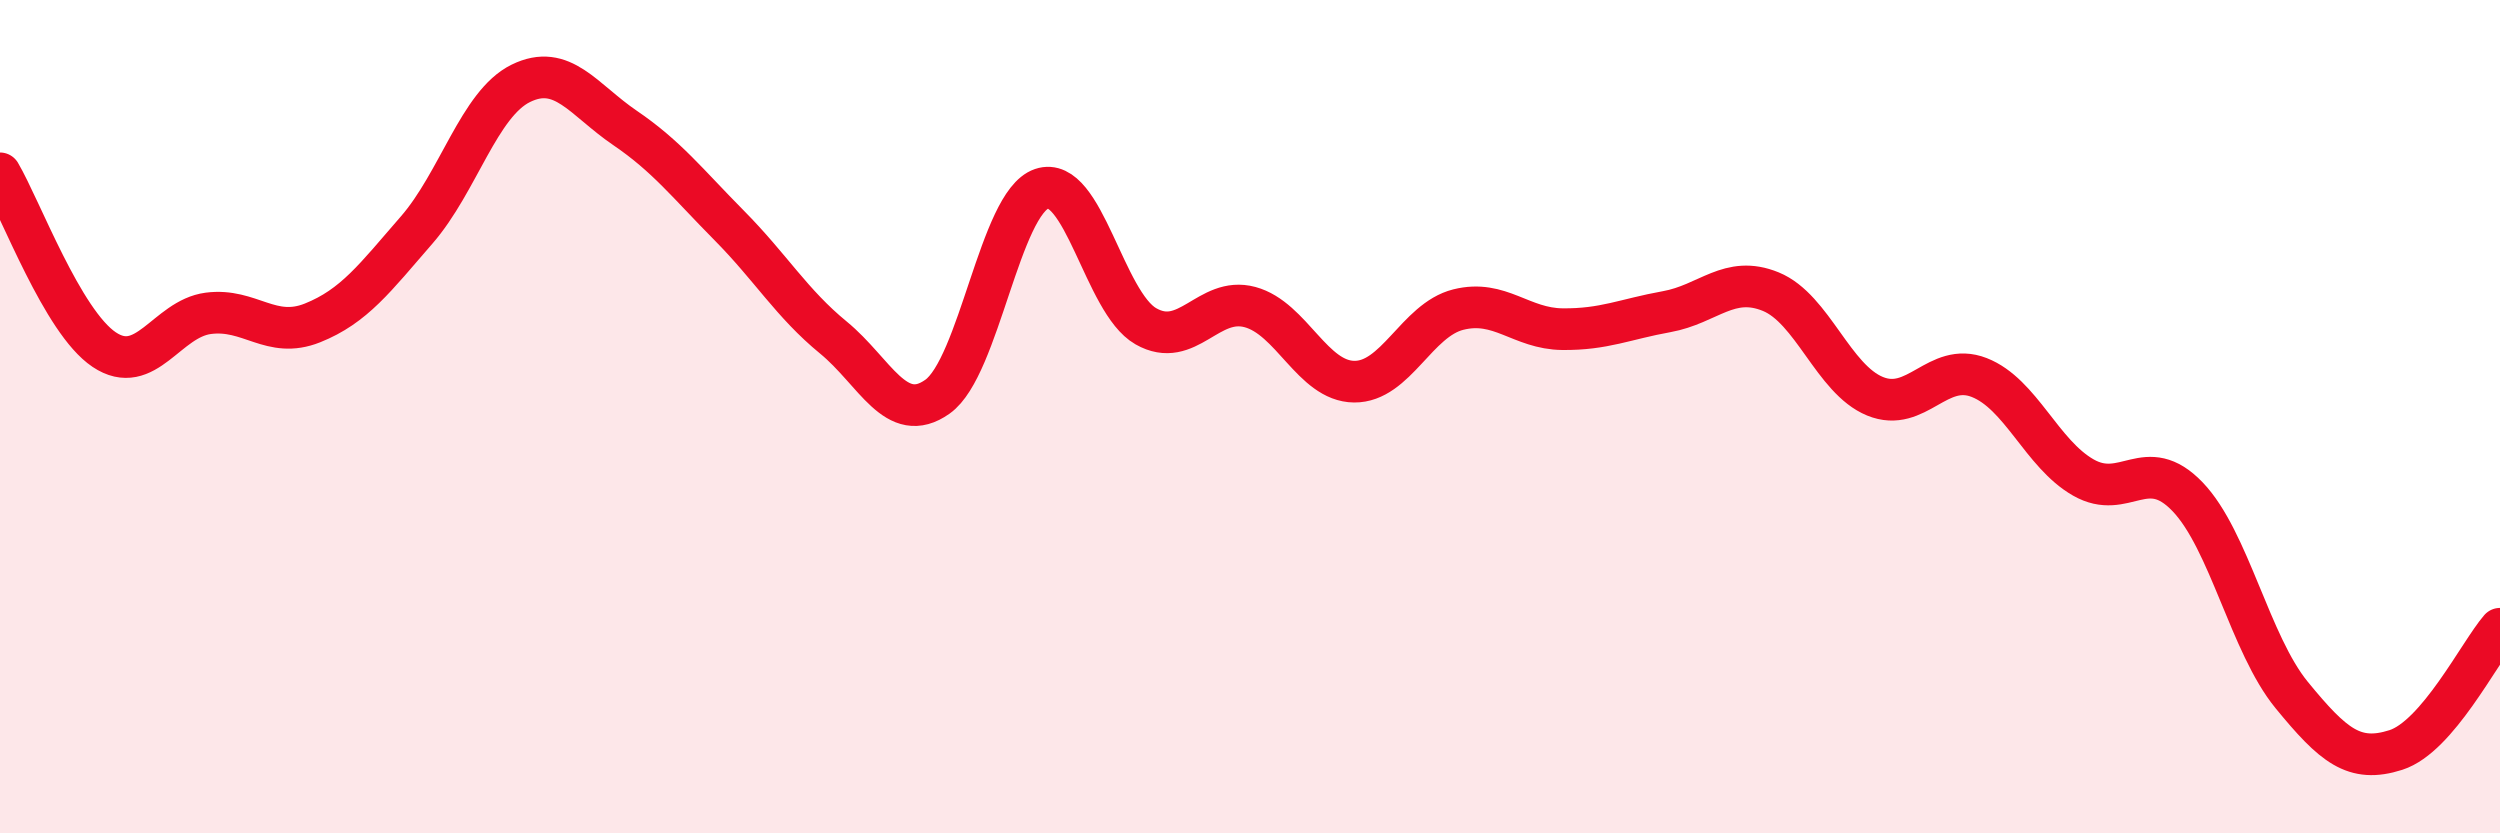
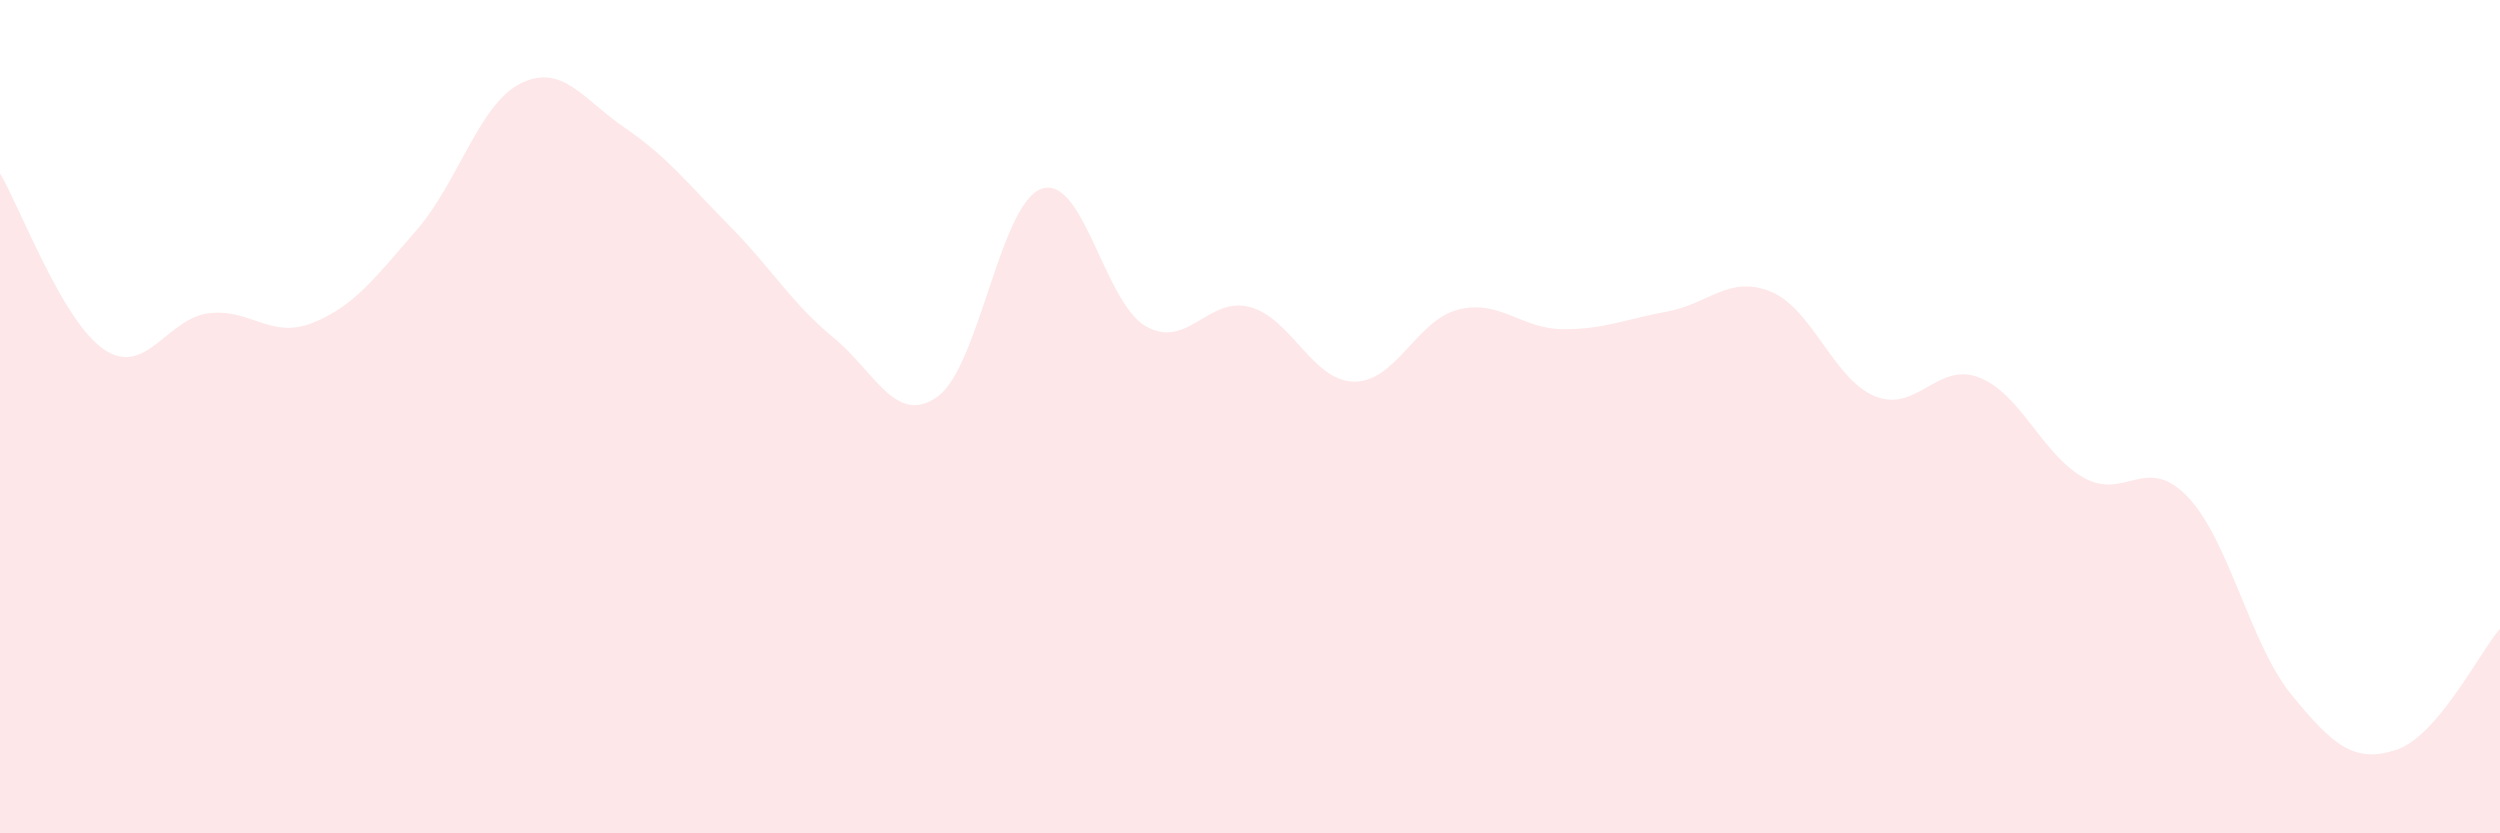
<svg xmlns="http://www.w3.org/2000/svg" width="60" height="20" viewBox="0 0 60 20">
  <path d="M 0,4.16 C 0.5,5.01 1.5,7.72 2.5,8.39 C 3.5,9.06 4,7.65 5,7.52 C 6,7.39 6.5,8.15 7.5,7.75 C 8.5,7.35 9,6.67 10,5.52 C 11,4.37 11.5,2.49 12.5,2 C 13.5,1.51 14,2.39 15,3.07 C 16,3.75 16.5,4.4 17.5,5.41 C 18.5,6.42 19,7.28 20,8.1 C 21,8.92 21.5,10.23 22.5,9.52 C 23.5,8.81 24,4.87 25,4.53 C 26,4.19 26.5,7.26 27.5,7.83 C 28.5,8.4 29,7.1 30,7.37 C 31,7.64 31.5,9.15 32.5,9.16 C 33.5,9.17 34,7.68 35,7.43 C 36,7.18 36.5,7.89 37.5,7.9 C 38.5,7.91 39,7.66 40,7.48 C 41,7.3 41.5,6.59 42.5,7 C 43.5,7.41 44,9.1 45,9.51 C 46,9.92 46.5,8.67 47.5,9.06 C 48.5,9.45 49,10.89 50,11.46 C 51,12.03 51.5,10.88 52.5,11.92 C 53.5,12.96 54,15.46 55,16.68 C 56,17.9 56.5,18.32 57.5,18 C 58.5,17.68 59.5,15.67 60,15.09L60 20L0 20Z" fill="#EB0A25" opacity="0.1" stroke-linecap="round" stroke-linejoin="round" />
-   <path d="M 0,4.16 C 0.5,5.01 1.5,7.72 2.5,8.39 C 3.5,9.06 4,7.65 5,7.52 C 6,7.39 6.5,8.15 7.5,7.75 C 8.5,7.35 9,6.67 10,5.52 C 11,4.37 11.5,2.49 12.5,2 C 13.5,1.51 14,2.39 15,3.07 C 16,3.75 16.5,4.4 17.5,5.41 C 18.5,6.42 19,7.28 20,8.1 C 21,8.92 21.5,10.23 22.5,9.52 C 23.5,8.81 24,4.87 25,4.53 C 26,4.19 26.5,7.26 27.5,7.83 C 28.5,8.4 29,7.1 30,7.37 C 31,7.64 31.5,9.15 32.5,9.16 C 33.5,9.17 34,7.68 35,7.43 C 36,7.18 36.5,7.89 37.5,7.9 C 38.5,7.91 39,7.66 40,7.48 C 41,7.3 41.5,6.59 42.5,7 C 43.5,7.41 44,9.1 45,9.51 C 46,9.92 46.5,8.67 47.5,9.06 C 48.5,9.45 49,10.89 50,11.46 C 51,12.03 51.5,10.88 52.5,11.92 C 53.5,12.96 54,15.46 55,16.68 C 56,17.9 56.5,18.32 57.5,18 C 58.5,17.68 59.5,15.67 60,15.09" stroke="#EB0A25" stroke-width="1" fill="none" stroke-linecap="round" stroke-linejoin="round" />
</svg>